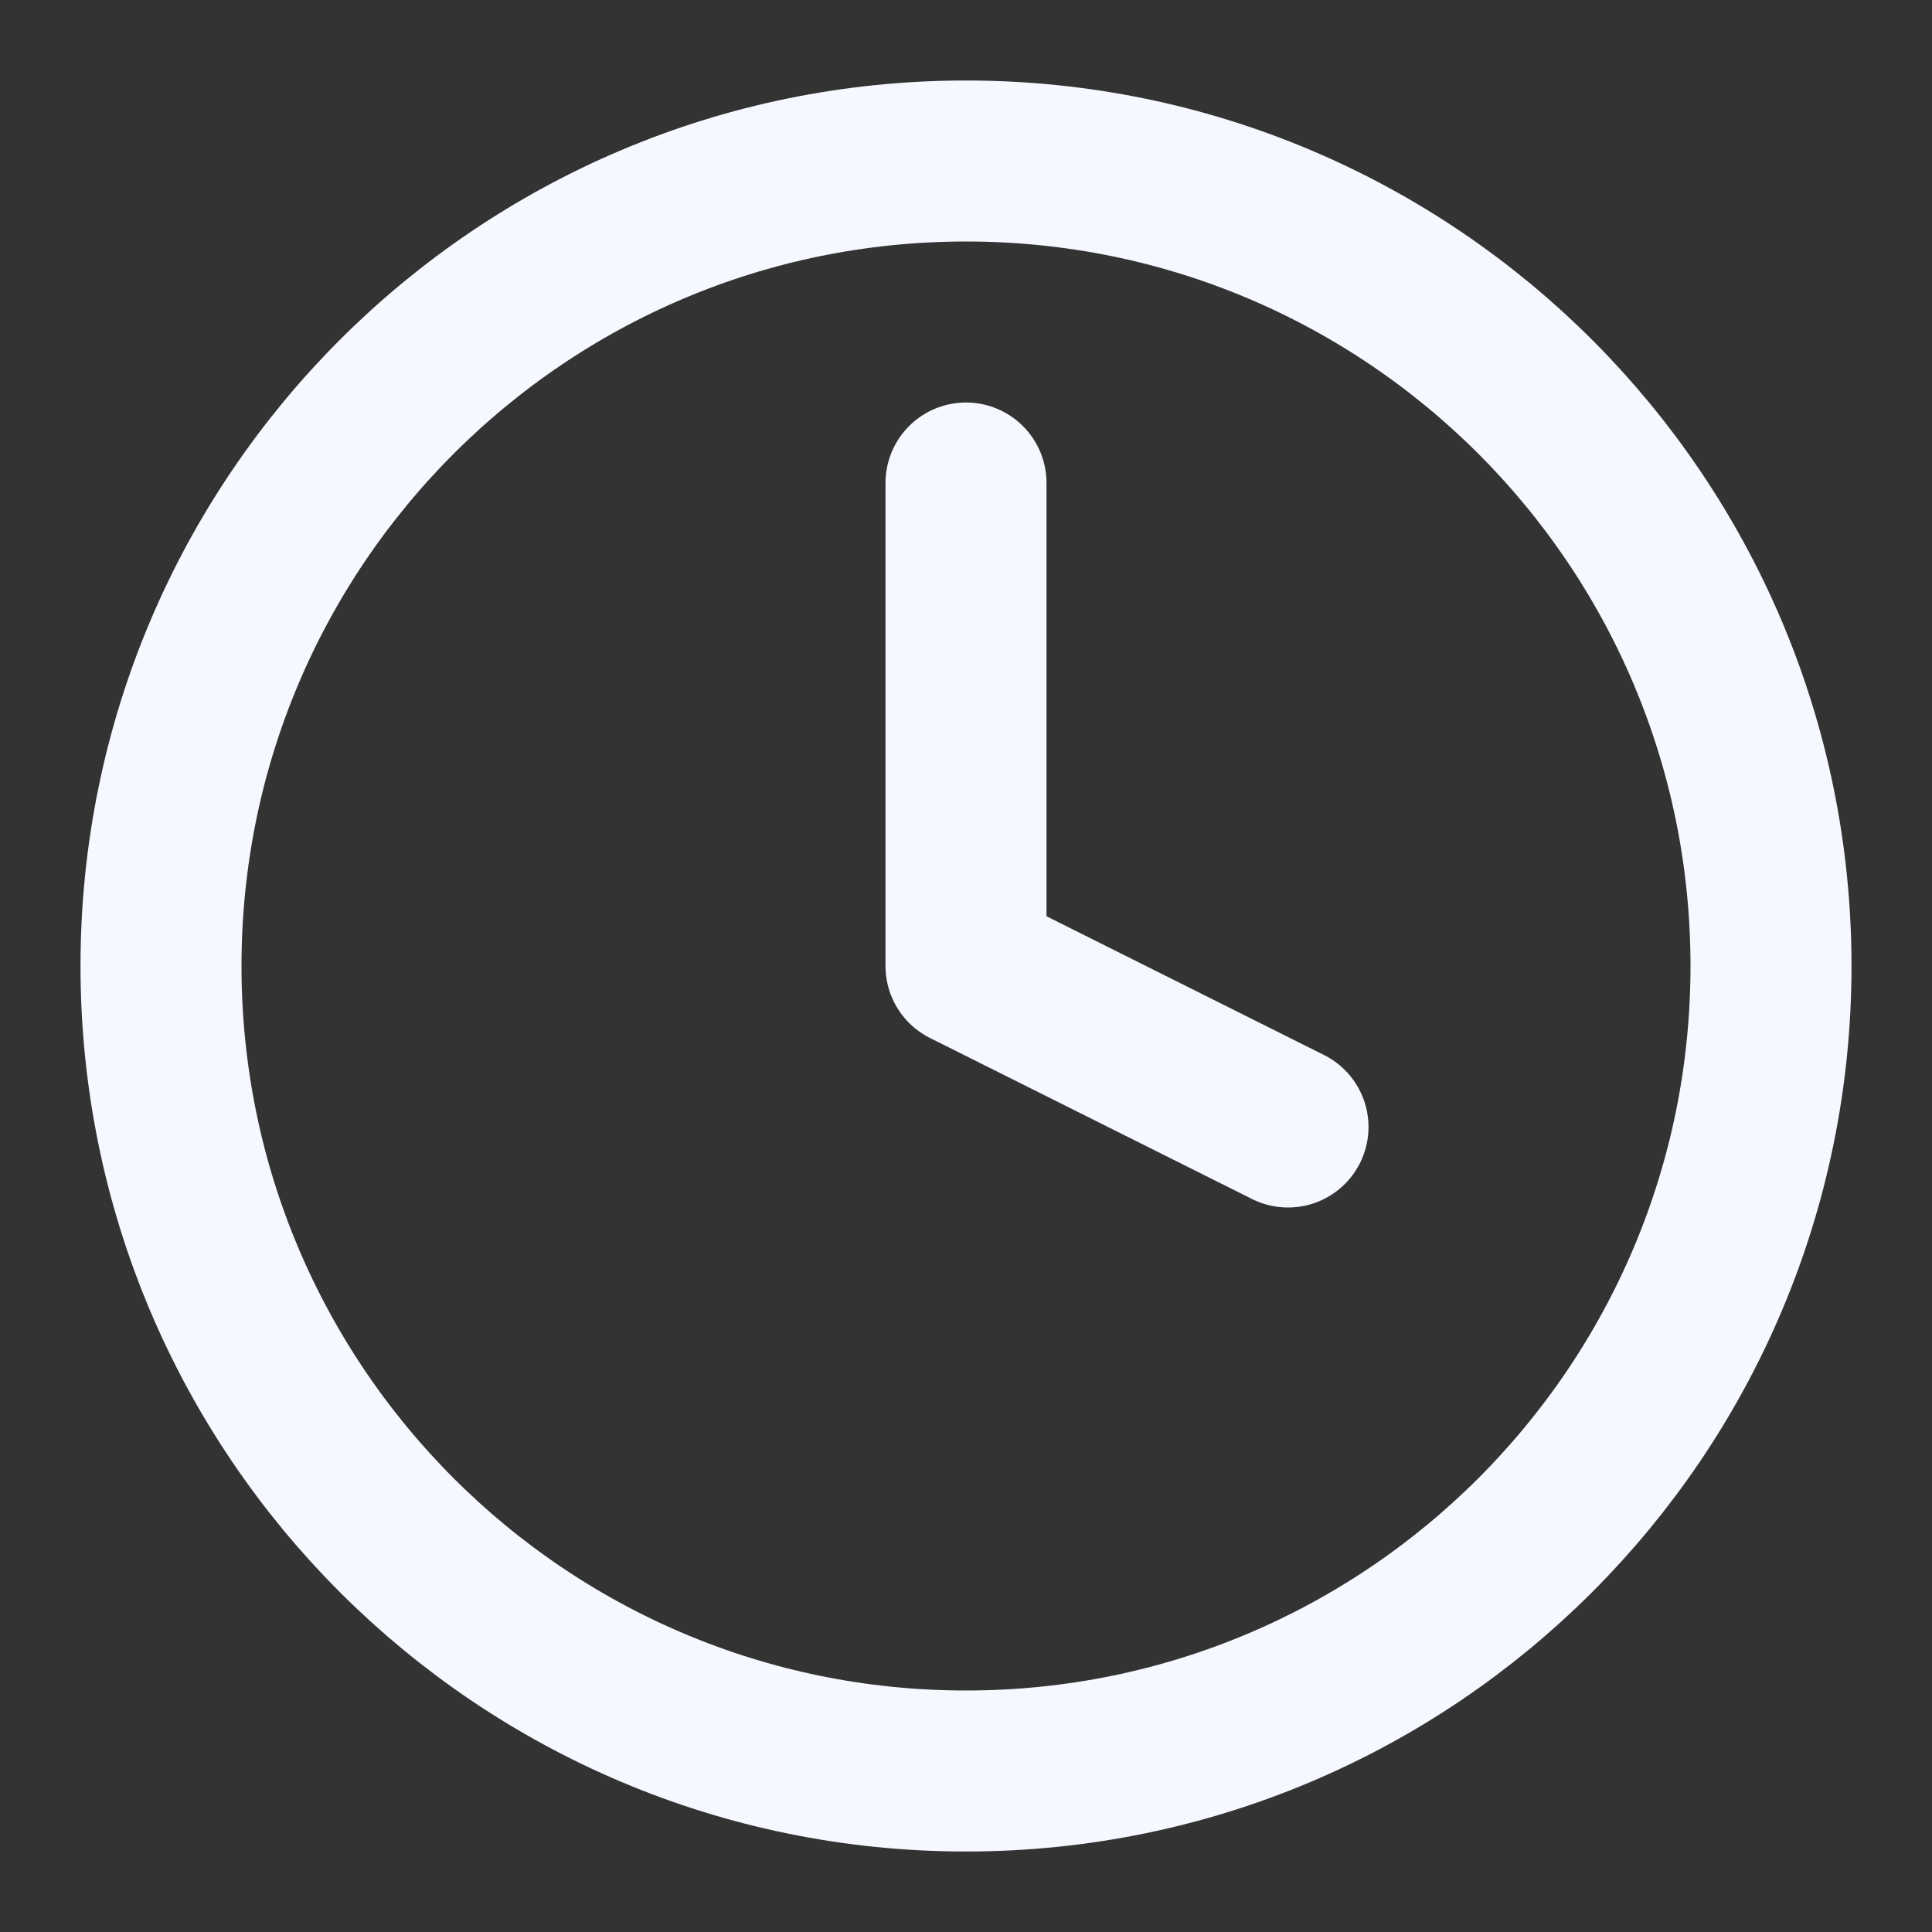
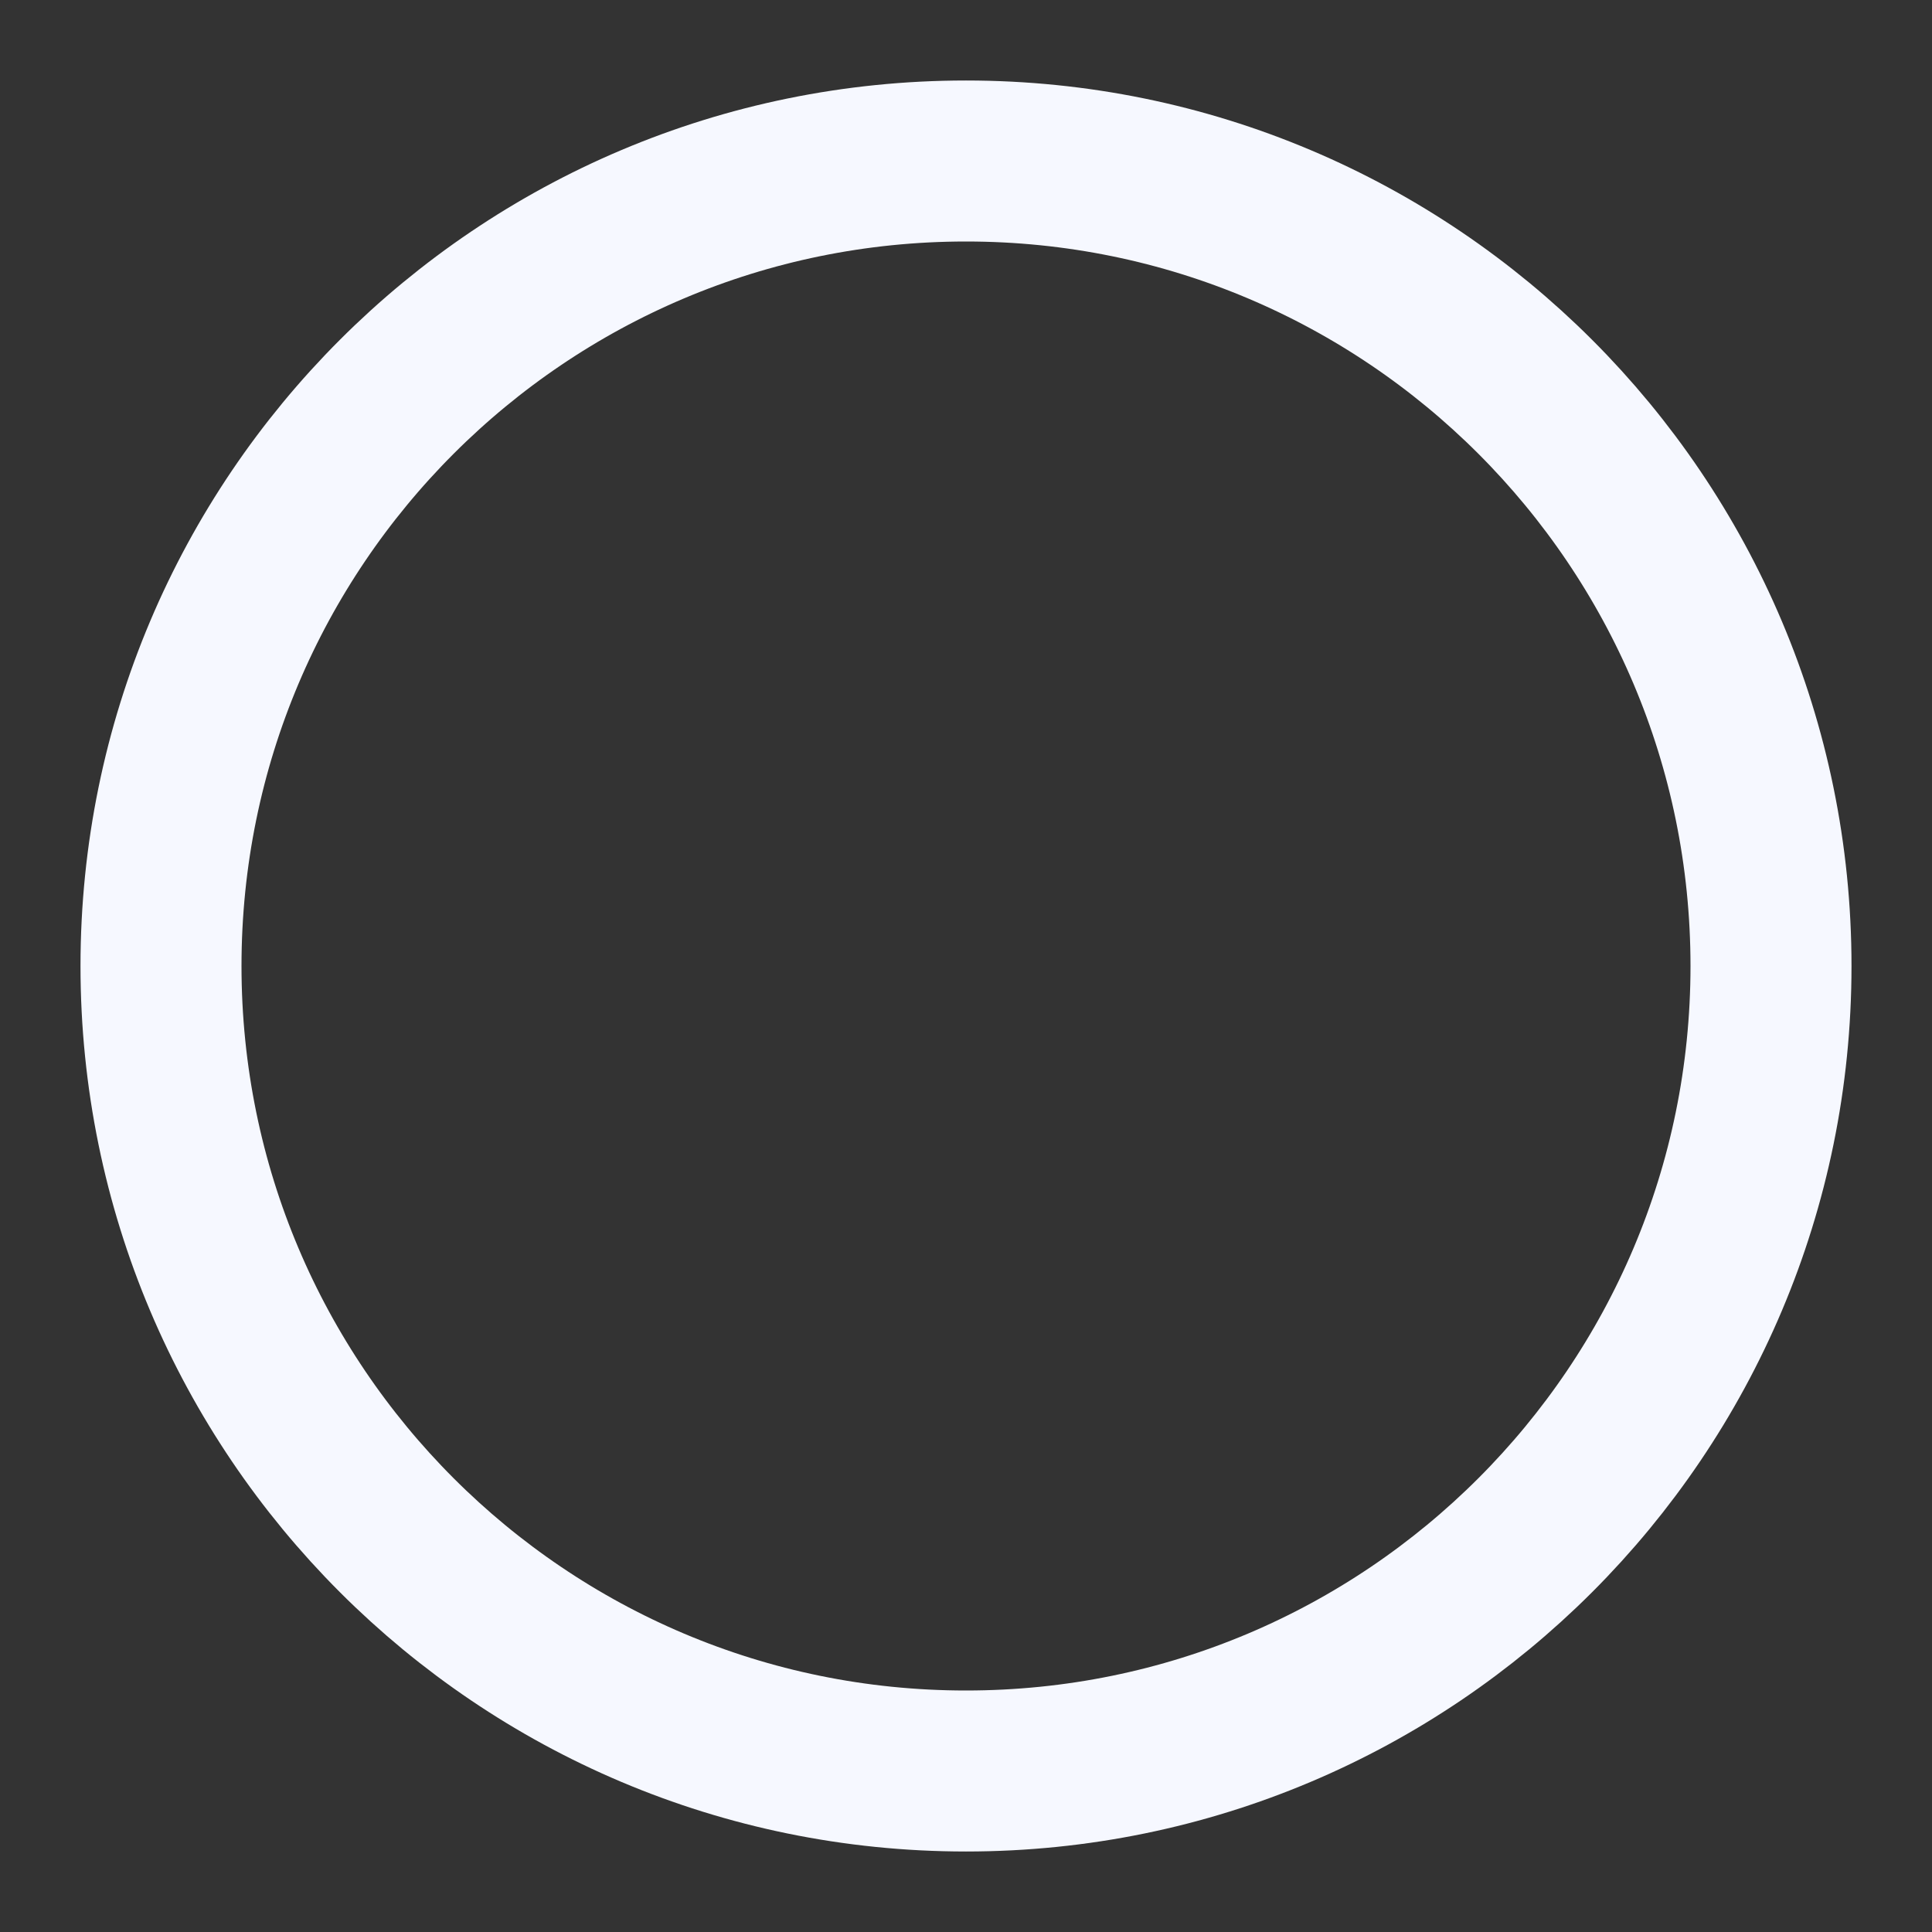
<svg xmlns="http://www.w3.org/2000/svg" width="24" height="24" viewBox="0 0 24 24" fill="none">
  <rect x="0" y="0" width="24" height="24" fill="#333333" stroke="none" />
  <path d="M12 22C17.523 22 22 17.523 22 12C22 6.477 17.523 2 12 2C6.477 2 2 6.477 2 12C2 17.523 6.477 22 12 22Z" stroke="#F6F8FF" stroke-width="2" stroke-linecap="round" stroke-linejoin="round" />
-   <path d="M12 6V12L16 14" stroke="#F6F8FF" stroke-width="2" stroke-linecap="round" stroke-linejoin="round" />
</svg>